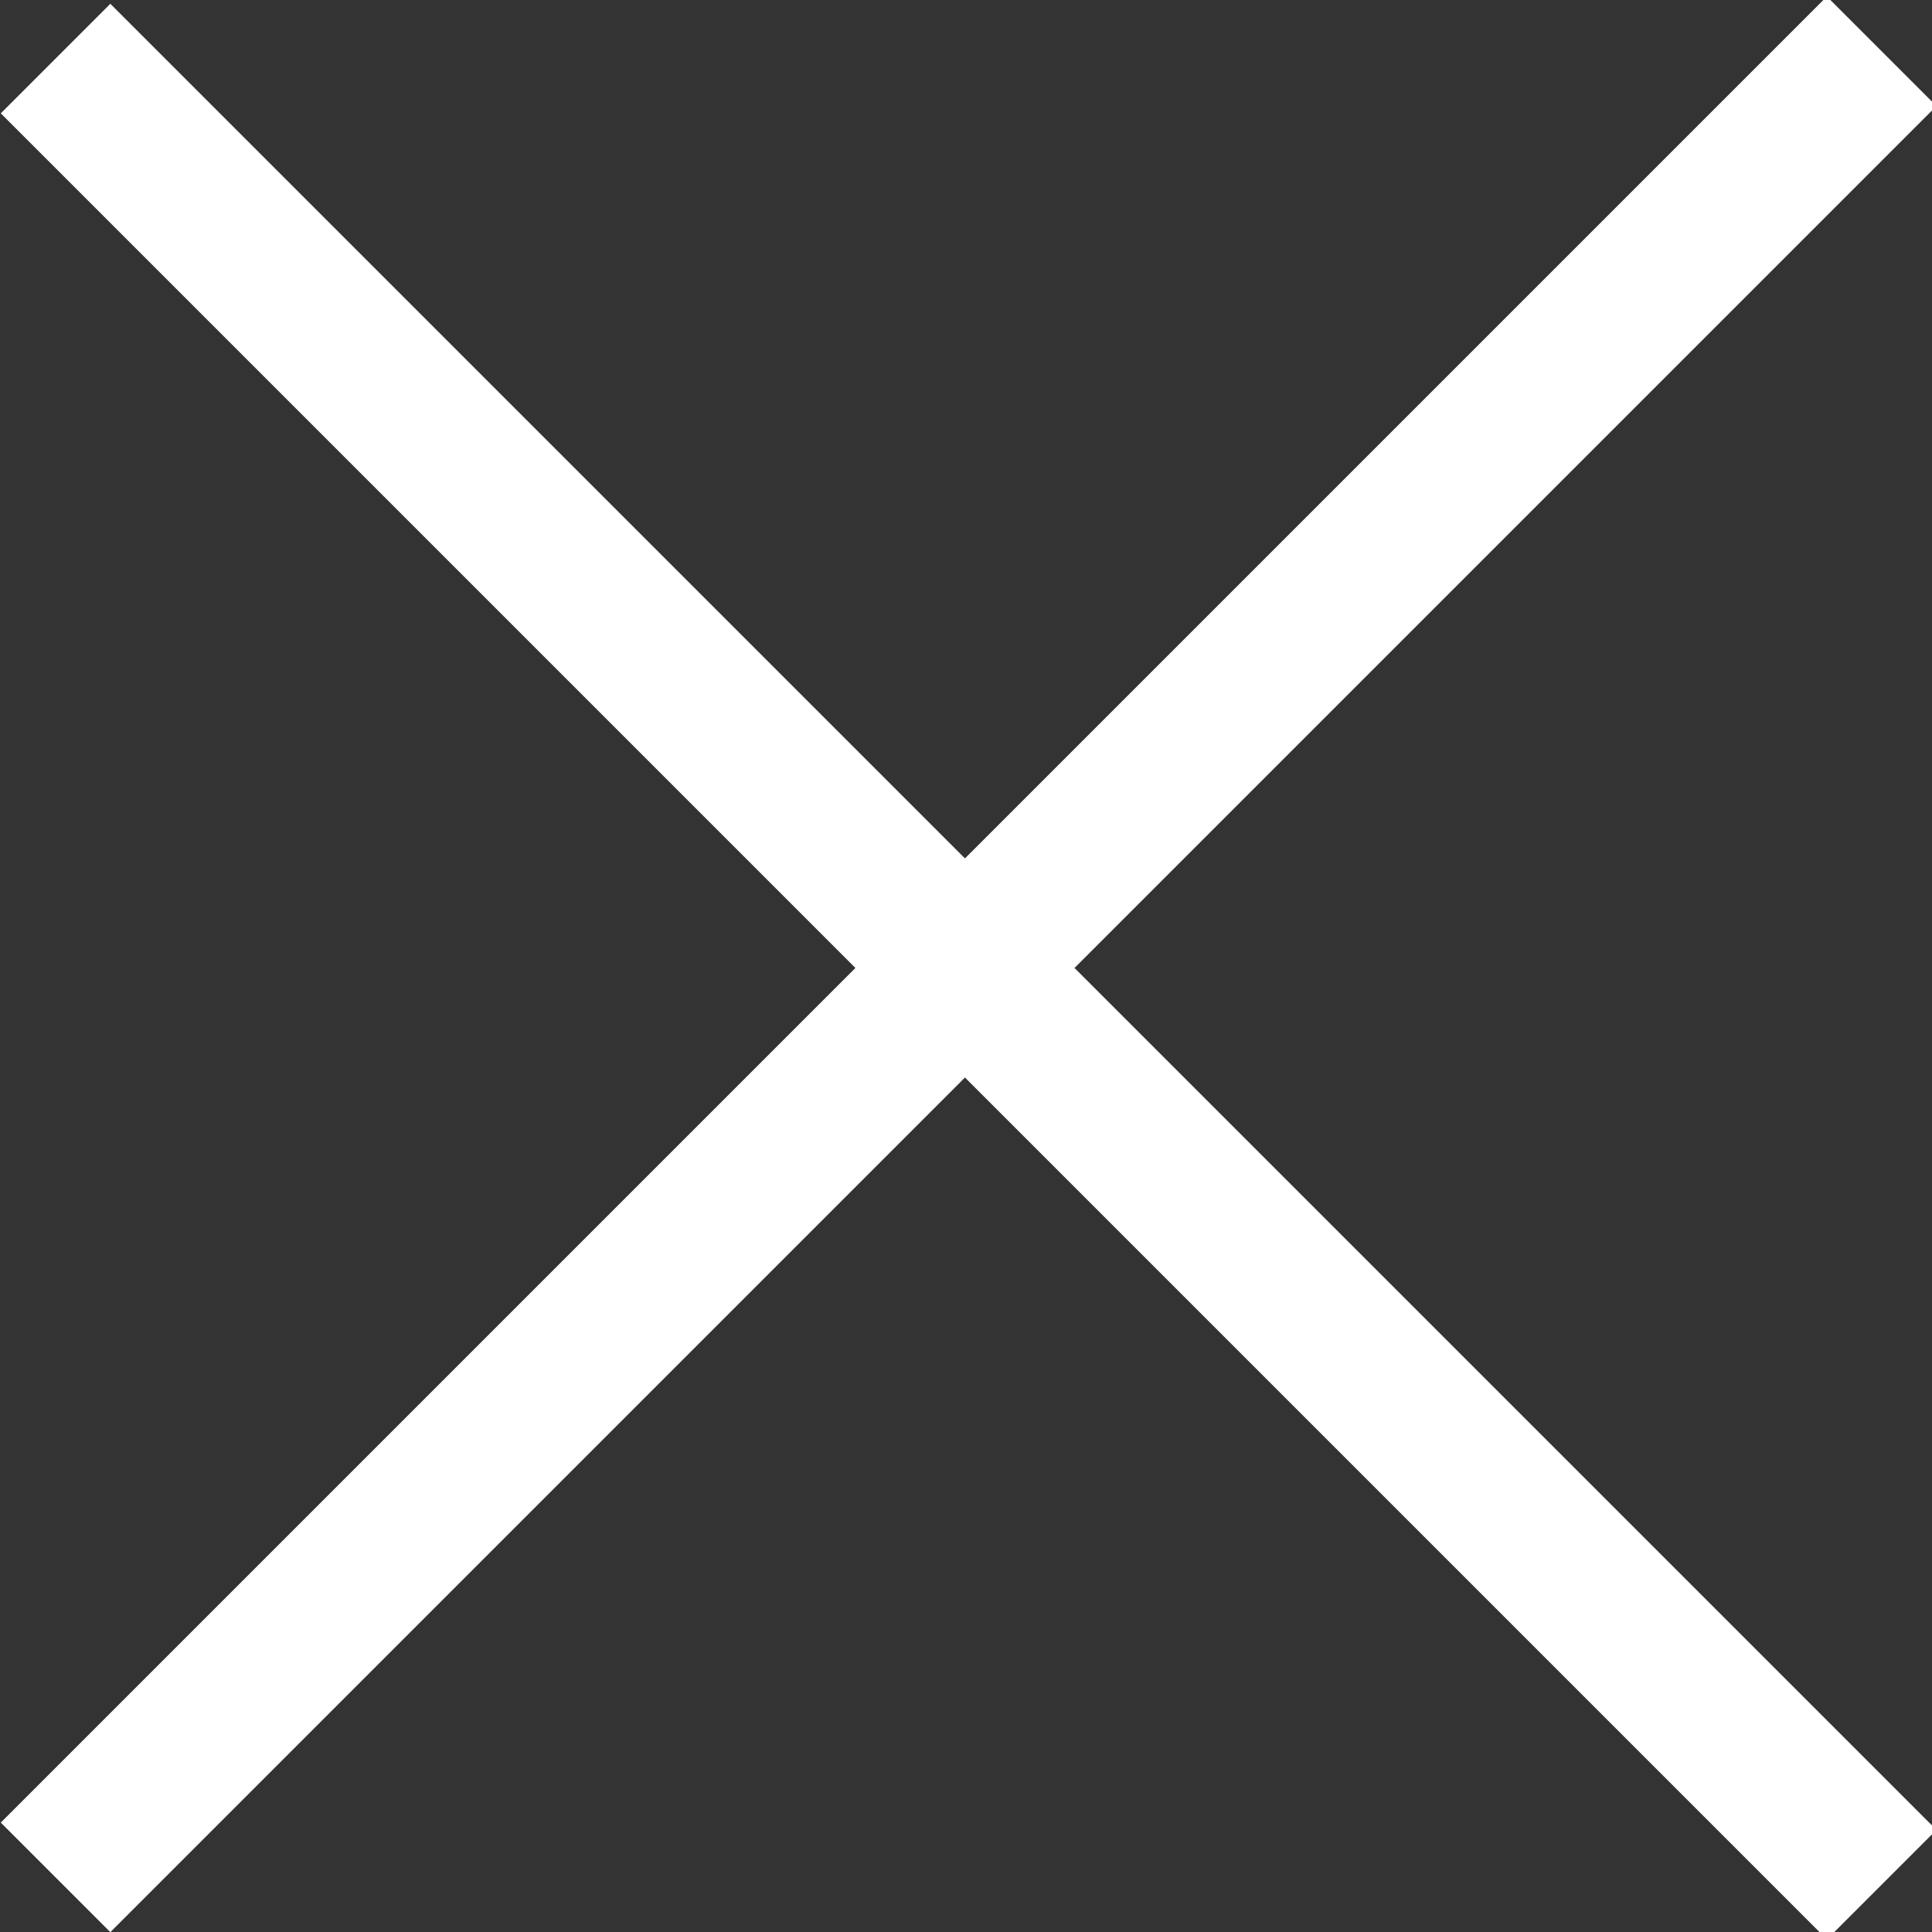
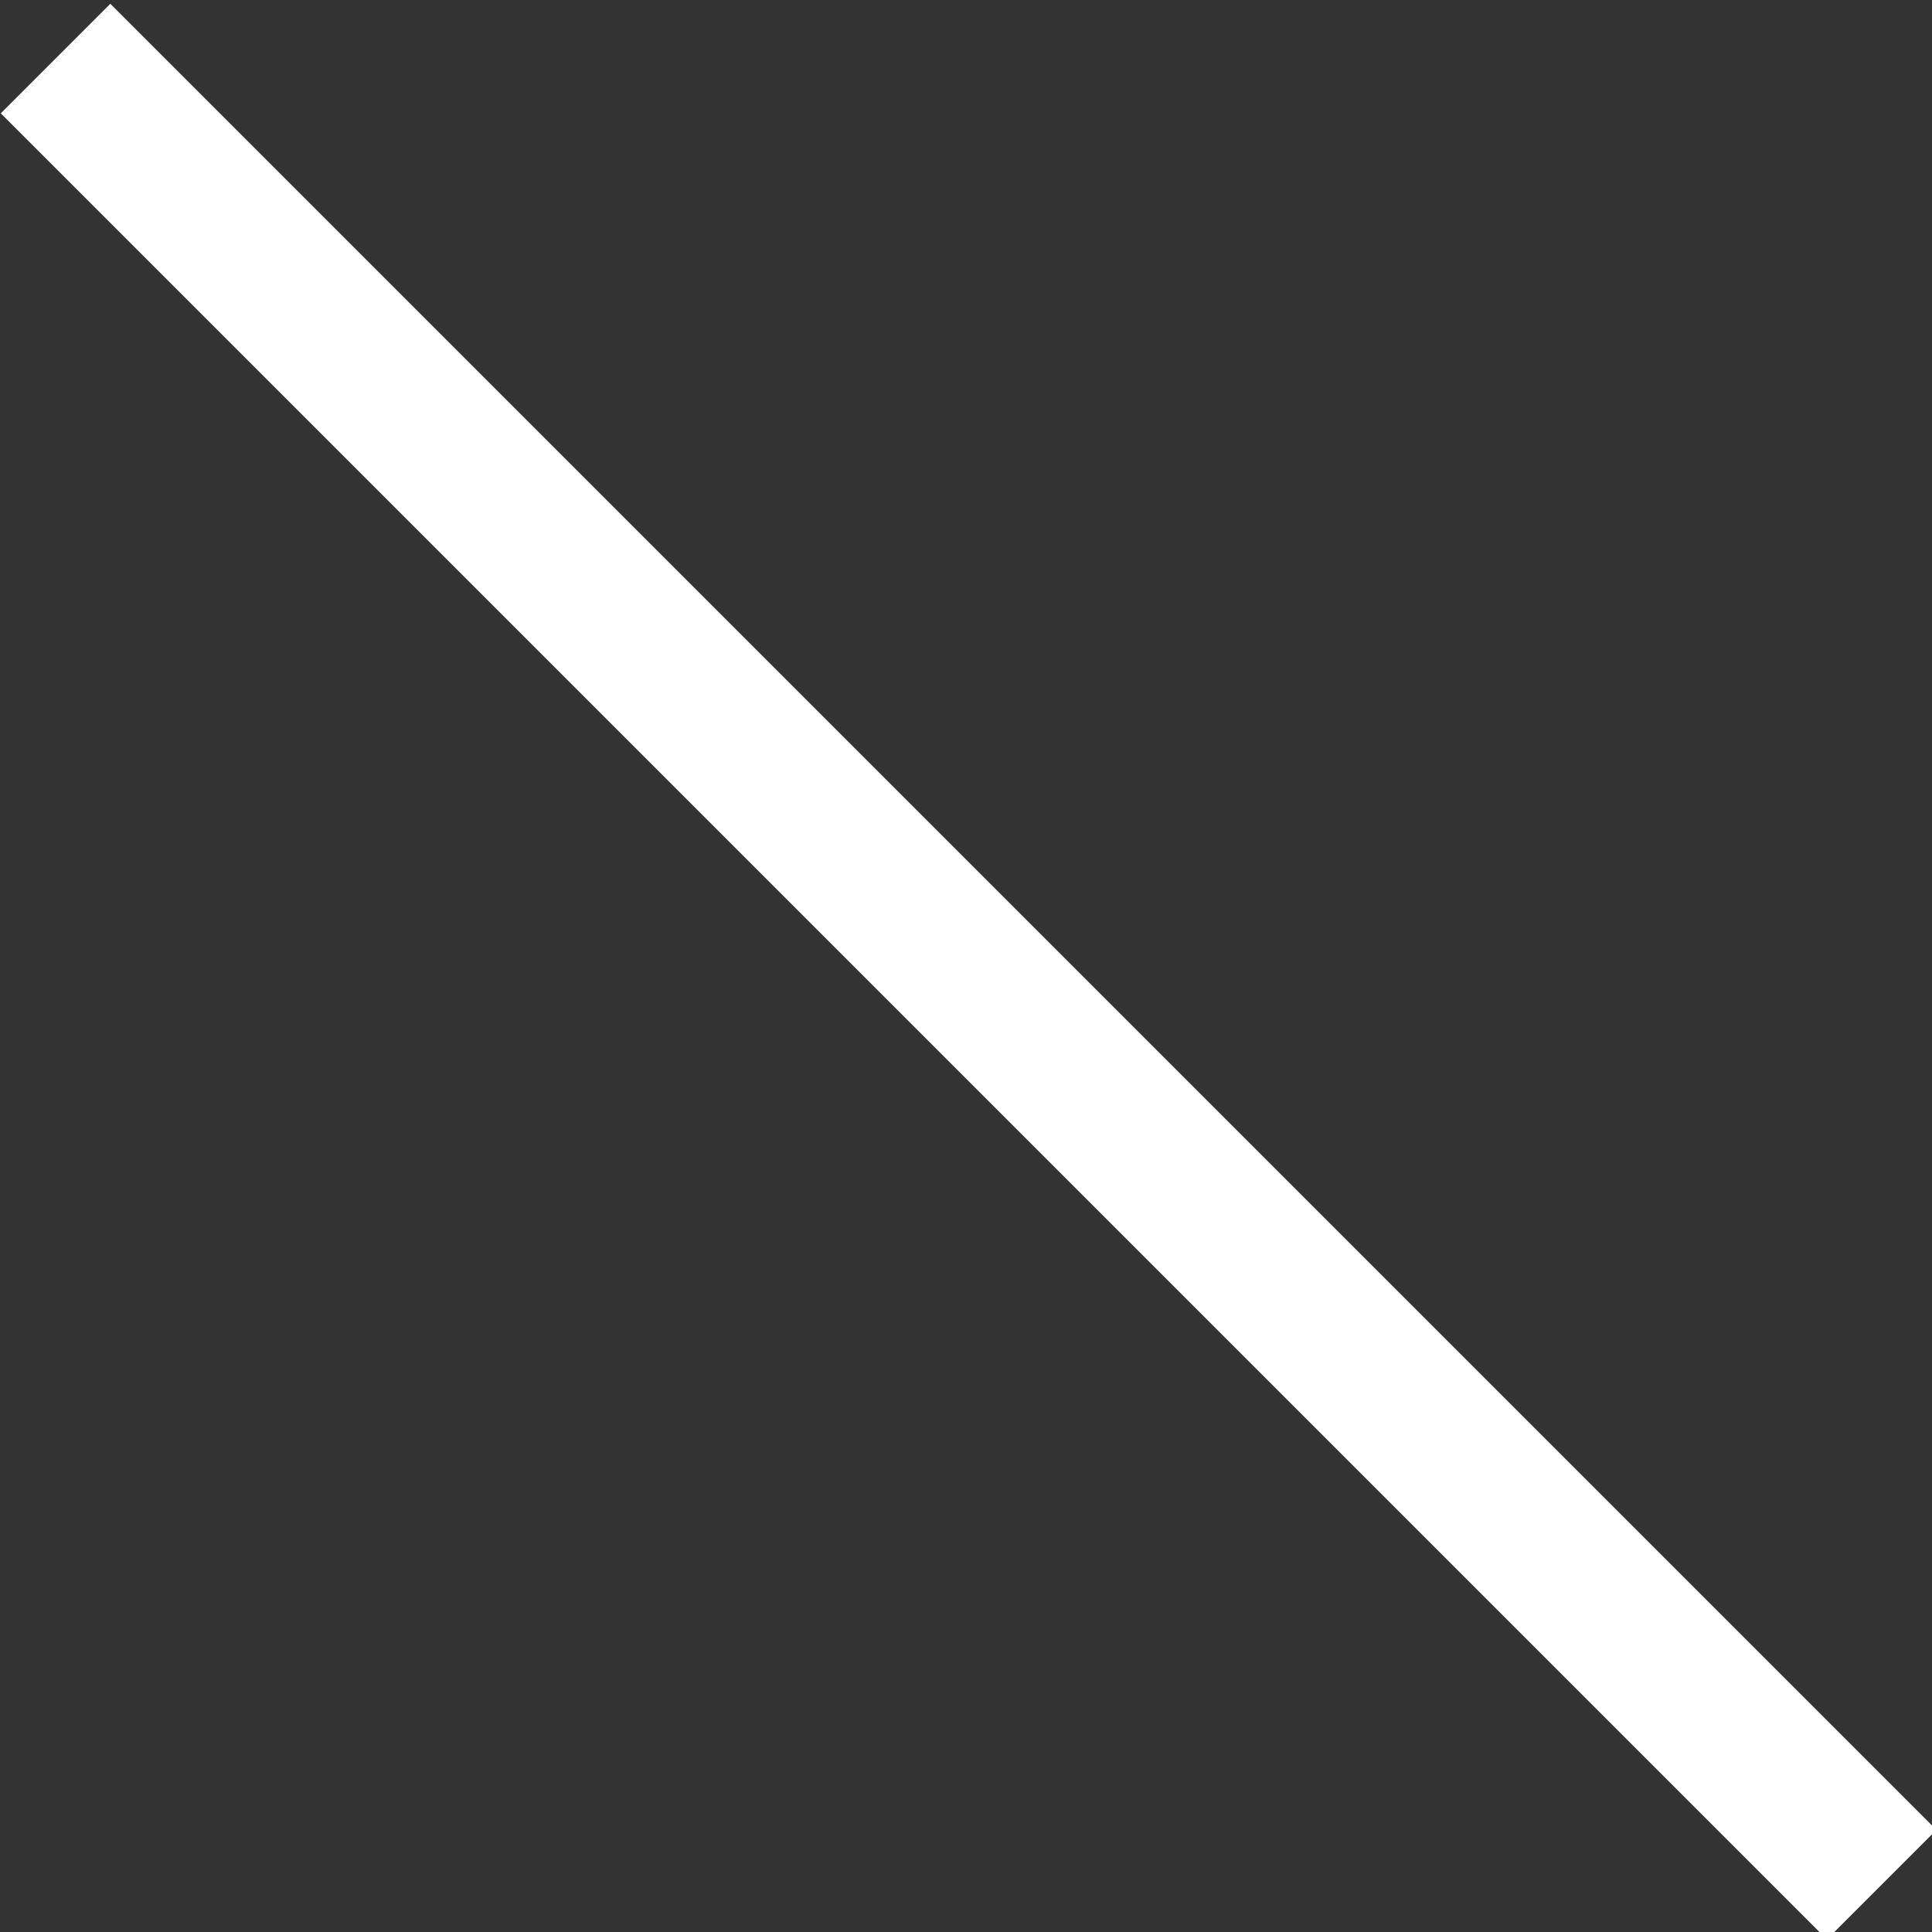
<svg xmlns="http://www.w3.org/2000/svg" version="1.1" id="Livello_1" x="0px" y="0px" viewBox="0 0 18.7 18.7" style="enable-background:new 0 0 18.7 18.7;" xml:space="preserve">
  <rect x="0" y="0" width="18.7" height="18.7" fill="#333333" stroke="none" />
  <style type="text/css">
	.st0{fill:#FFFFFF;}
	.st1{fill:#AD954B;}
	.st2{fill:none;stroke:#AD954B;stroke-width:1.5;stroke-miterlimit:10;}
</style>
  <g>
    <rect x="8.6" y="-3.1" transform="matrix(0.707 -0.707 0.707 0.707 -3.881 9.369)" class="st0" width="1.5" height="25" />
  </g>
  <g>
-     <rect x="-3.1" y="8.6" transform="matrix(0.707 -0.707 0.707 0.707 -3.881 9.369)" class="st0" width="25" height="1.5" />
-   </g>
+     </g>
</svg>